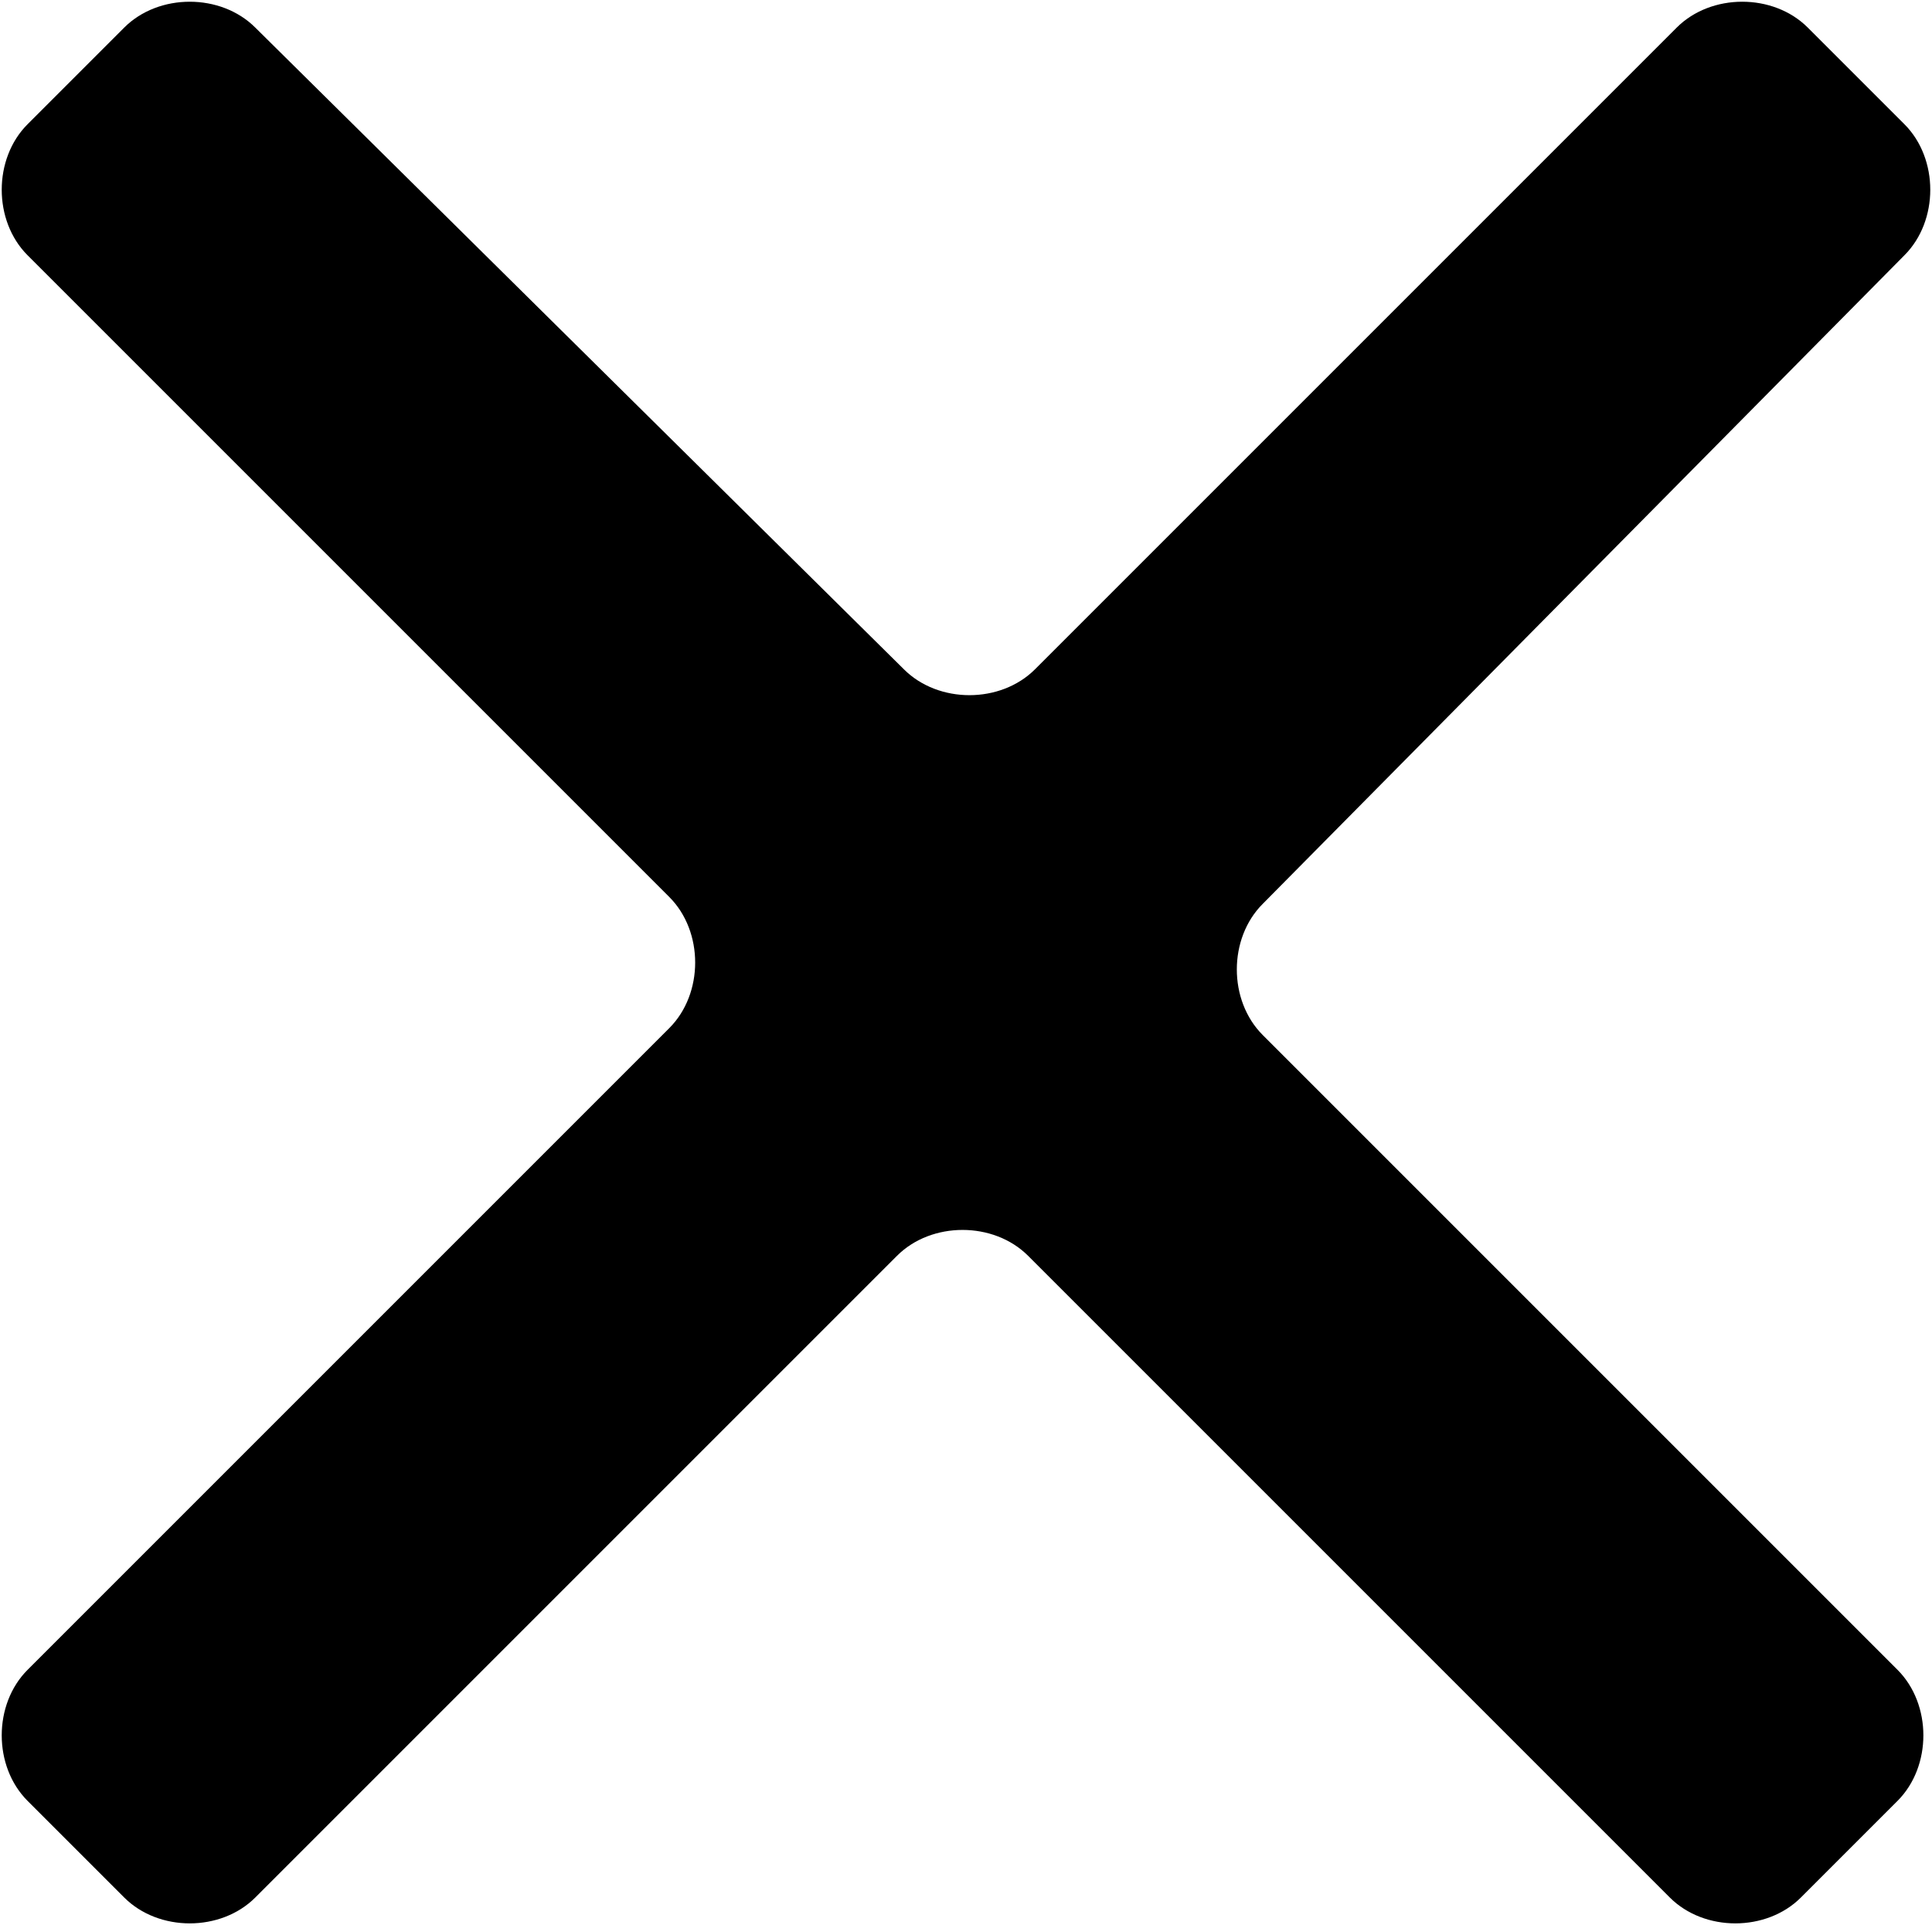
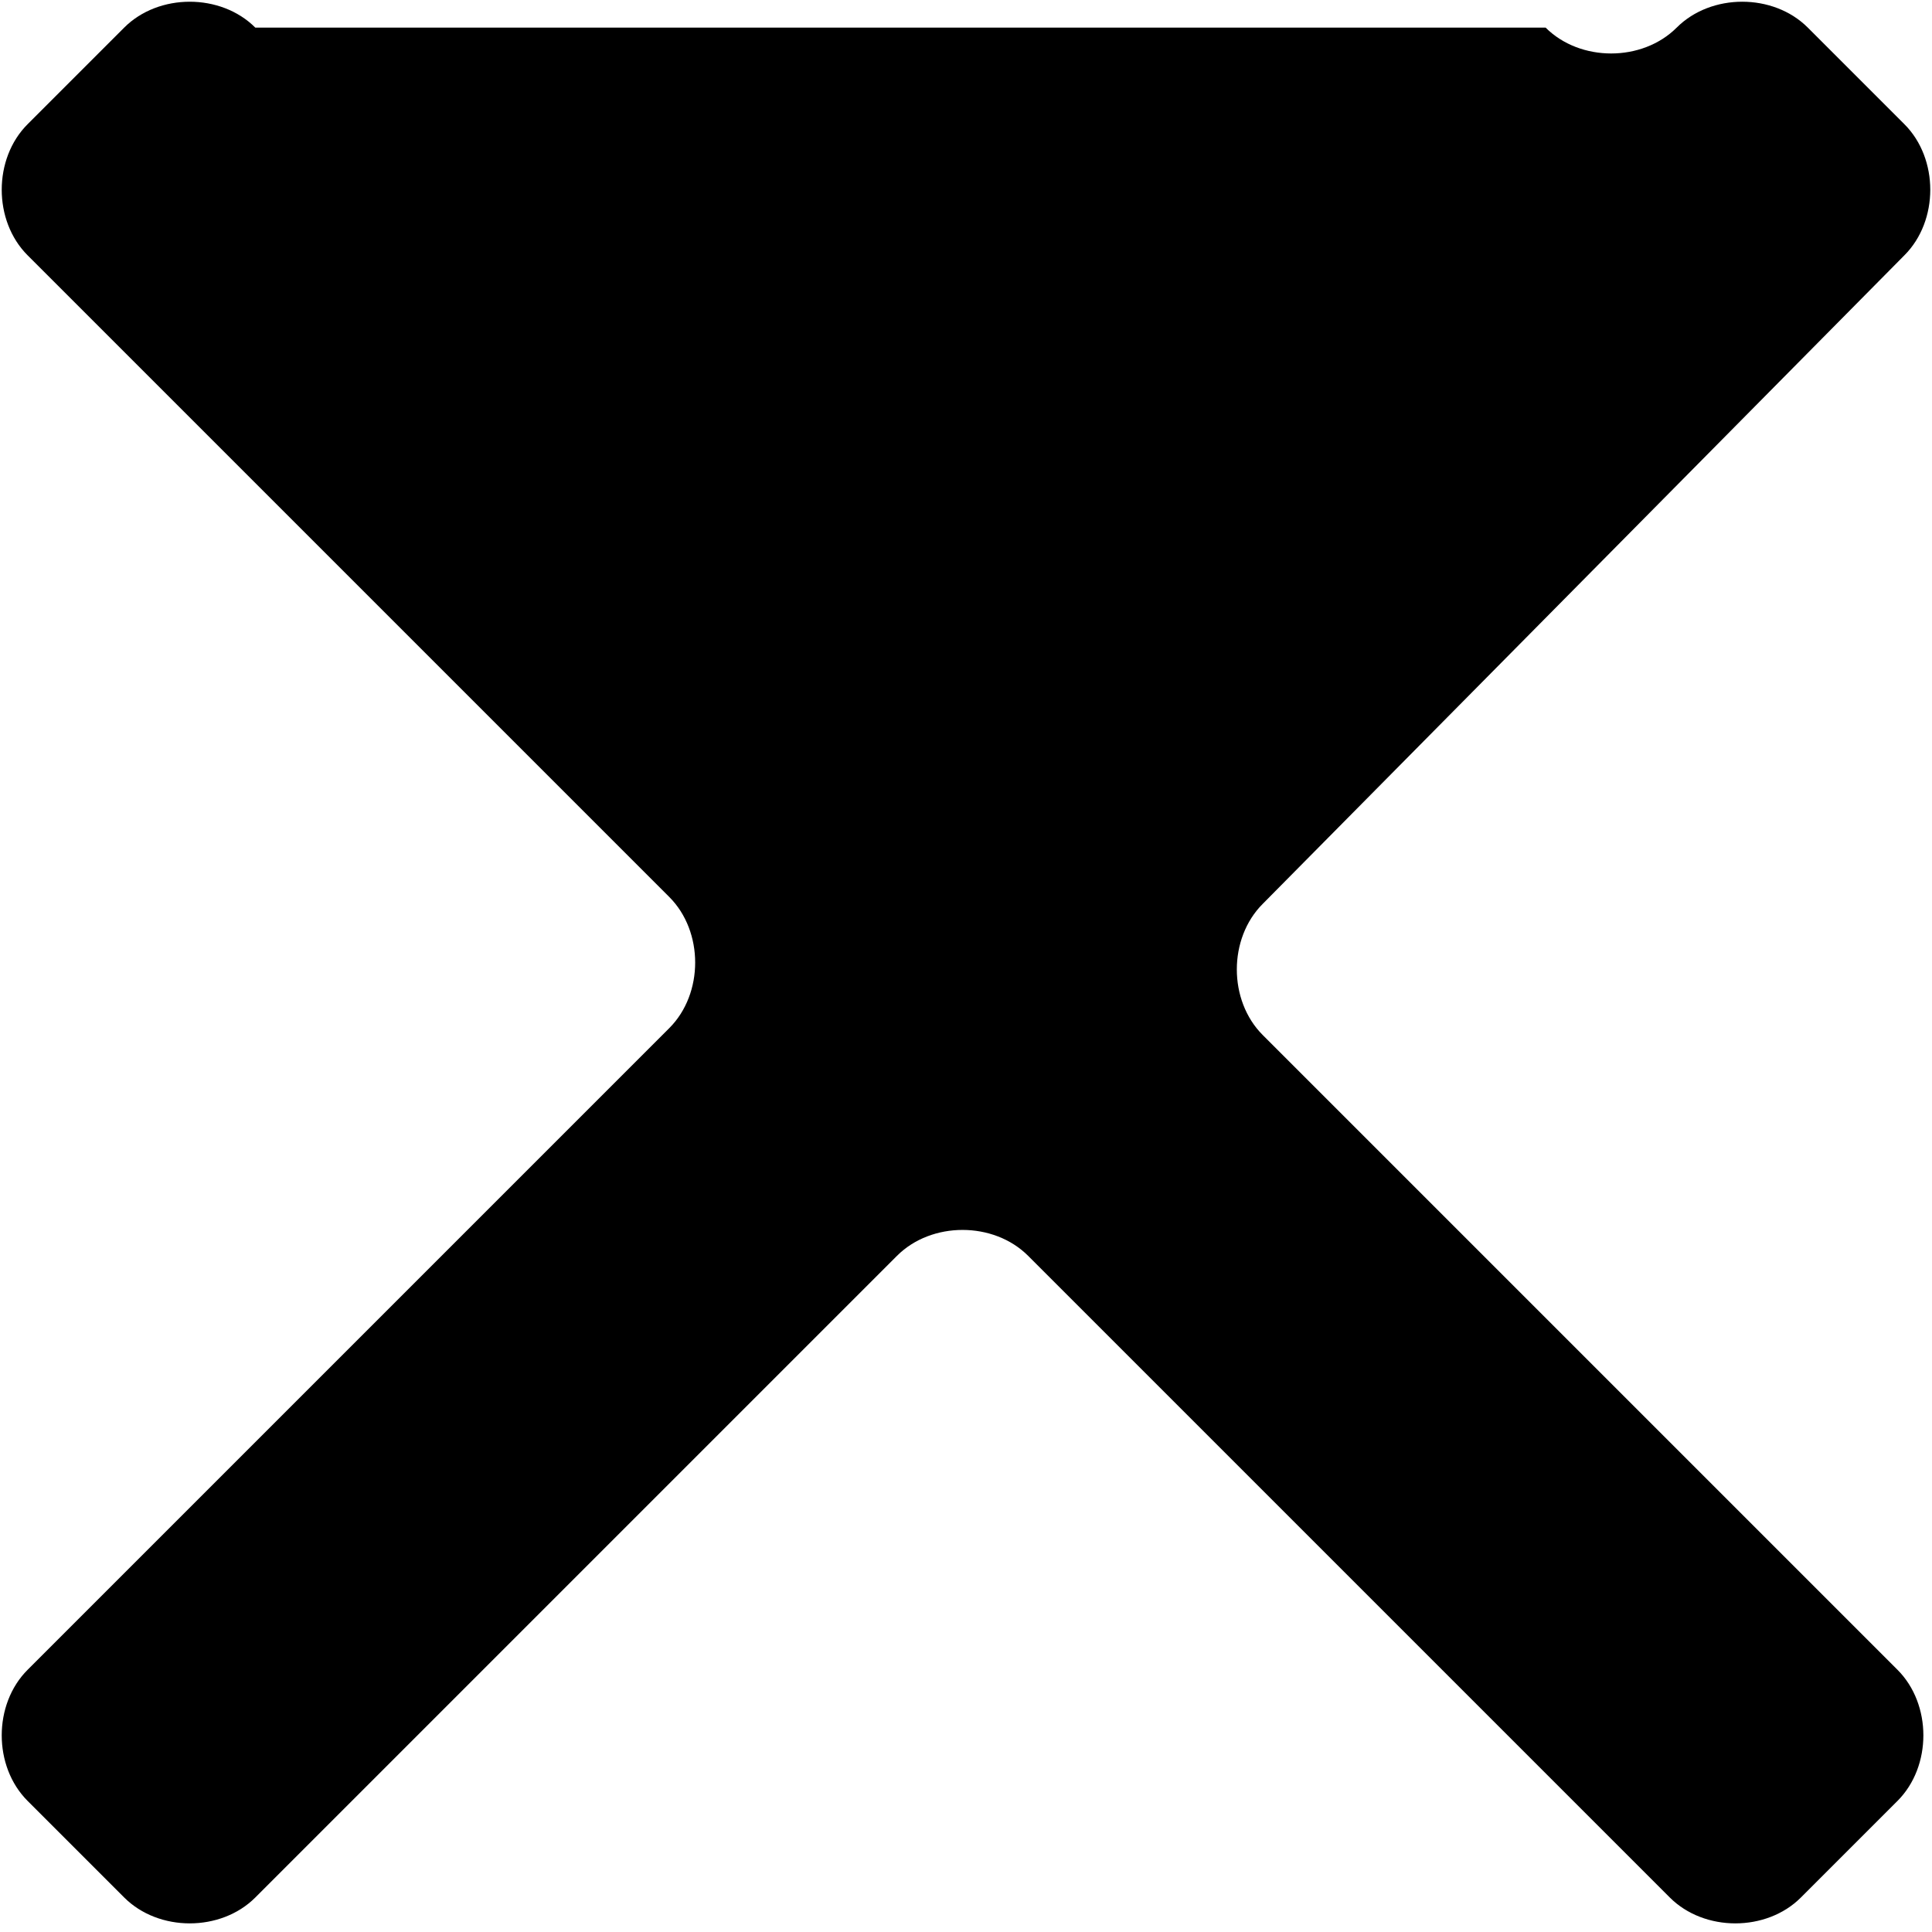
<svg xmlns="http://www.w3.org/2000/svg" version="1.1" id="Layer_1" x="0px" y="0px" width="28px" height="28px" viewBox="0 0 28 28" style="enable-background:new 0 0 28 28;" xml:space="preserve">
  <style type="text/css">
            .close-button-wrapper .st0 {
                fill-rule: evenodd;
                clip-rule: evenodd;
                fill: #333333;
            }
        </style>
  <g>
    <g>
-       <path class="st0" d="M27.6,3.7c0.5-0.5,0.5-1.4,0-1.9l-1.4-1.4c-0.5-0.5-1.4-0.5-1.9,0L15,9.7c-0.5,0.5-1.4,0.5-1.9,0L3.7,0.4               c-0.5-0.5-1.4-0.5-1.9,0L0.4,1.8c-0.5,0.5-0.5,1.4,0,1.9L9.7,13c0.5,0.5,0.5,1.4,0,1.9l-9.3,9.3c-0.5,0.5-0.5,1.4,0,1.9l1.4,1.4               c0.5,0.5,1.4,0.5,1.9,0l9.3-9.3c0.5-0.5,1.4-0.5,1.9,0l9.3,9.3c0.5,0.5,1.4,0.5,1.9,0l1.4-1.4c0.5-0.5,0.5-1.4,0-1.9L18.3,15               c-0.5-0.5-0.5-1.4,0-1.9L27.6,3.7z" />
+       <path class="st0" d="M27.6,3.7c0.5-0.5,0.5-1.4,0-1.9l-1.4-1.4c-0.5-0.5-1.4-0.5-1.9,0c-0.5,0.5-1.4,0.5-1.9,0L3.7,0.4               c-0.5-0.5-1.4-0.5-1.9,0L0.4,1.8c-0.5,0.5-0.5,1.4,0,1.9L9.7,13c0.5,0.5,0.5,1.4,0,1.9l-9.3,9.3c-0.5,0.5-0.5,1.4,0,1.9l1.4,1.4               c0.5,0.5,1.4,0.5,1.9,0l9.3-9.3c0.5-0.5,1.4-0.5,1.9,0l9.3,9.3c0.5,0.5,1.4,0.5,1.9,0l1.4-1.4c0.5-0.5,0.5-1.4,0-1.9L18.3,15               c-0.5-0.5-0.5-1.4,0-1.9L27.6,3.7z" />
    </g>
  </g>
</svg>